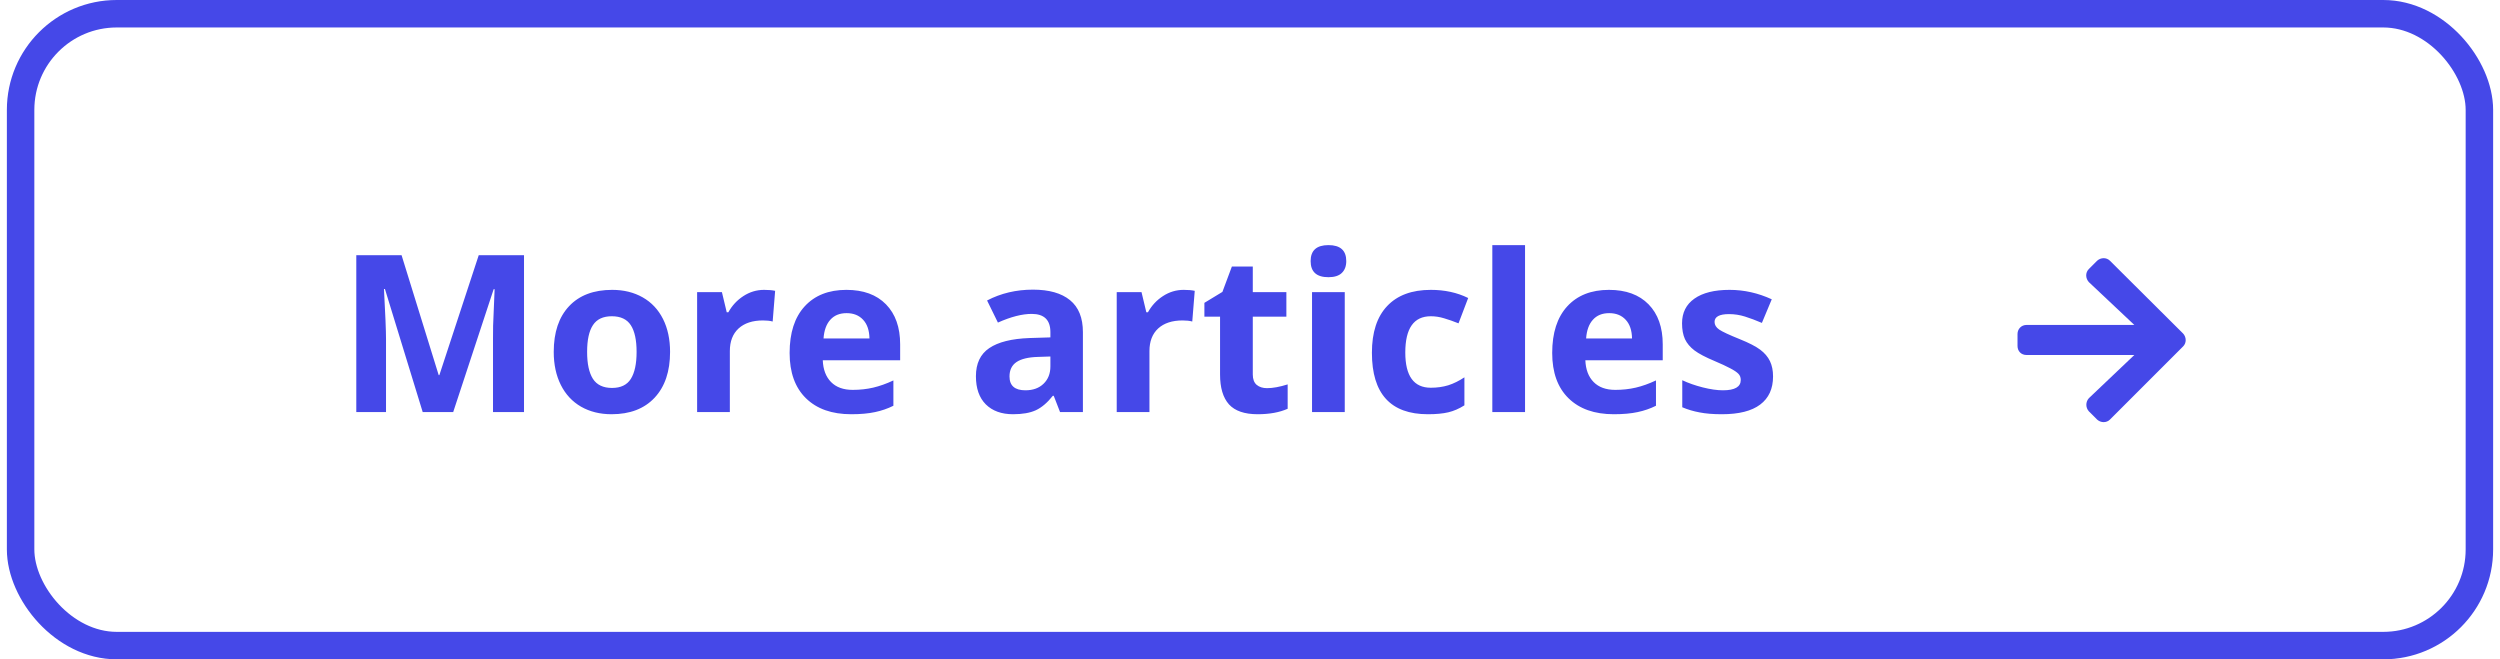
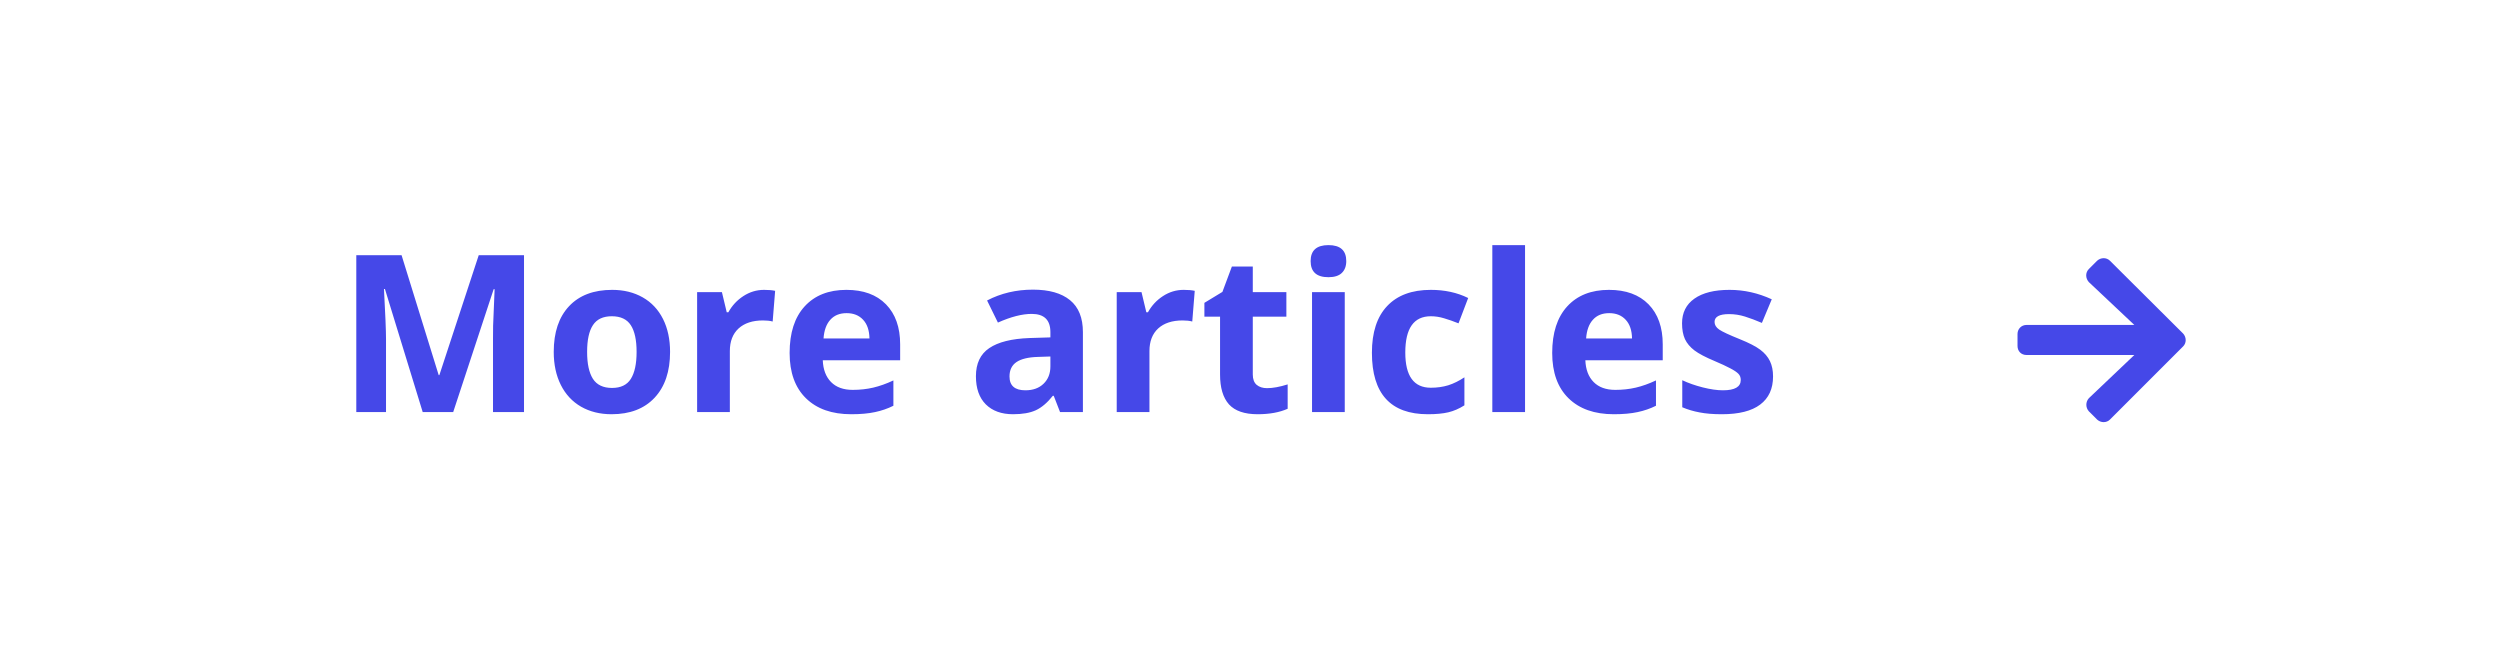
<svg xmlns="http://www.w3.org/2000/svg" width="182" height="48" viewBox="0 0 182 48" fill="none">
-   <rect x="1.5" y="1" width="179" height="46" rx="7" stroke="#4548E8" stroke-width="2" />
  <path d="M152.07 19.582C151.797 19.855 151.824 20.266 152.07 20.539L155.379 23.656H147.531C147.148 23.656 146.875 23.957 146.875 24.312V25.188C146.875 25.57 147.148 25.844 147.531 25.844H155.379L152.07 28.988C151.824 29.262 151.824 29.672 152.07 29.945L152.672 30.547C152.945 30.793 153.355 30.793 153.602 30.547L158.934 25.215C159.18 24.969 159.18 24.559 158.934 24.285L153.602 18.98C153.355 18.734 152.945 18.734 152.672 18.98L152.07 19.582Z" fill="#4548E8" />
  <path d="M30.773 30L28.023 21.039H27.953C28.052 22.862 28.102 24.078 28.102 24.688V30H25.938V18.578H29.234L31.938 27.312H31.984L34.852 18.578H38.148V30H35.891V24.594C35.891 24.338 35.893 24.044 35.898 23.711C35.909 23.378 35.945 22.492 36.008 21.055H35.938L32.992 30H30.773ZM42.742 25.617C42.742 26.482 42.883 27.135 43.164 27.578C43.45 28.021 43.914 28.242 44.555 28.242C45.19 28.242 45.646 28.023 45.922 27.586C46.203 27.143 46.344 26.487 46.344 25.617C46.344 24.753 46.203 24.104 45.922 23.672C45.641 23.24 45.18 23.023 44.539 23.023C43.904 23.023 43.445 23.24 43.164 23.672C42.883 24.099 42.742 24.747 42.742 25.617ZM48.781 25.617C48.781 27.039 48.406 28.151 47.656 28.953C46.906 29.755 45.862 30.156 44.523 30.156C43.685 30.156 42.945 29.974 42.305 29.609C41.664 29.24 41.172 28.711 40.828 28.023C40.484 27.336 40.312 26.534 40.312 25.617C40.312 24.19 40.685 23.081 41.43 22.289C42.175 21.497 43.221 21.102 44.57 21.102C45.409 21.102 46.148 21.284 46.789 21.648C47.43 22.013 47.922 22.537 48.266 23.219C48.609 23.901 48.781 24.701 48.781 25.617ZM55.625 21.102C55.948 21.102 56.216 21.125 56.43 21.172L56.25 23.406C56.057 23.354 55.823 23.328 55.547 23.328C54.786 23.328 54.193 23.523 53.766 23.914C53.344 24.305 53.133 24.852 53.133 25.555V30H50.75V21.266H52.555L52.906 22.734H53.023C53.294 22.245 53.659 21.852 54.117 21.555C54.581 21.253 55.083 21.102 55.625 21.102ZM61.633 22.797C61.128 22.797 60.732 22.958 60.445 23.281C60.159 23.599 59.995 24.052 59.953 24.641H63.297C63.286 24.052 63.133 23.599 62.836 23.281C62.539 22.958 62.138 22.797 61.633 22.797ZM61.969 30.156C60.562 30.156 59.464 29.768 58.672 28.992C57.88 28.216 57.484 27.117 57.484 25.695C57.484 24.232 57.849 23.102 58.578 22.305C59.312 21.503 60.325 21.102 61.617 21.102C62.852 21.102 63.812 21.453 64.5 22.156C65.188 22.859 65.531 23.831 65.531 25.07V26.227H59.898C59.925 26.904 60.125 27.432 60.5 27.812C60.875 28.193 61.401 28.383 62.078 28.383C62.604 28.383 63.102 28.328 63.57 28.219C64.039 28.109 64.529 27.935 65.039 27.695V29.539C64.622 29.747 64.177 29.901 63.703 30C63.229 30.104 62.651 30.156 61.969 30.156ZM77.172 30L76.711 28.812H76.648C76.247 29.318 75.833 29.669 75.406 29.867C74.984 30.06 74.432 30.156 73.75 30.156C72.912 30.156 72.25 29.917 71.766 29.438C71.287 28.958 71.047 28.276 71.047 27.391C71.047 26.463 71.37 25.781 72.016 25.344C72.667 24.901 73.646 24.656 74.953 24.609L76.469 24.562V24.18C76.469 23.294 76.016 22.852 75.109 22.852C74.412 22.852 73.591 23.062 72.648 23.484L71.859 21.875C72.865 21.349 73.979 21.086 75.203 21.086C76.375 21.086 77.273 21.341 77.898 21.852C78.523 22.362 78.836 23.138 78.836 24.18V30H77.172ZM76.469 25.953L75.547 25.984C74.854 26.005 74.338 26.13 74 26.359C73.662 26.588 73.492 26.938 73.492 27.406C73.492 28.078 73.878 28.414 74.648 28.414C75.201 28.414 75.641 28.255 75.969 27.938C76.302 27.62 76.469 27.198 76.469 26.672V25.953ZM86.172 21.102C86.495 21.102 86.763 21.125 86.977 21.172L86.797 23.406C86.604 23.354 86.37 23.328 86.094 23.328C85.333 23.328 84.74 23.523 84.312 23.914C83.891 24.305 83.68 24.852 83.68 25.555V30H81.297V21.266H83.102L83.453 22.734H83.57C83.841 22.245 84.206 21.852 84.664 21.555C85.128 21.253 85.63 21.102 86.172 21.102ZM92.242 28.258C92.659 28.258 93.159 28.167 93.742 27.984V29.758C93.148 30.023 92.419 30.156 91.555 30.156C90.602 30.156 89.906 29.917 89.469 29.438C89.037 28.953 88.82 28.229 88.82 27.266V23.055H87.68V22.047L88.992 21.25L89.68 19.406H91.203V21.266H93.648V23.055H91.203V27.266C91.203 27.604 91.297 27.854 91.484 28.016C91.677 28.177 91.93 28.258 92.242 28.258ZM95.414 19.008C95.414 18.232 95.846 17.844 96.711 17.844C97.576 17.844 98.008 18.232 98.008 19.008C98.008 19.378 97.898 19.667 97.68 19.875C97.466 20.078 97.143 20.18 96.711 20.18C95.846 20.18 95.414 19.789 95.414 19.008ZM97.898 30H95.516V21.266H97.898V30ZM103.953 30.156C101.234 30.156 99.875 28.664 99.875 25.68C99.875 24.195 100.245 23.062 100.984 22.281C101.724 21.495 102.784 21.102 104.164 21.102C105.174 21.102 106.081 21.299 106.883 21.695L106.18 23.539C105.805 23.388 105.456 23.266 105.133 23.172C104.81 23.073 104.487 23.023 104.164 23.023C102.924 23.023 102.305 23.904 102.305 25.664C102.305 27.372 102.924 28.227 104.164 28.227C104.622 28.227 105.047 28.167 105.438 28.047C105.828 27.922 106.219 27.729 106.609 27.469V29.508C106.224 29.753 105.833 29.922 105.438 30.016C105.047 30.109 104.552 30.156 103.953 30.156ZM111.023 30H108.641V17.844H111.023V30ZM117.148 22.797C116.643 22.797 116.247 22.958 115.961 23.281C115.674 23.599 115.51 24.052 115.469 24.641H118.812C118.802 24.052 118.648 23.599 118.352 23.281C118.055 22.958 117.654 22.797 117.148 22.797ZM117.484 30.156C116.078 30.156 114.979 29.768 114.188 28.992C113.396 28.216 113 27.117 113 25.695C113 24.232 113.365 23.102 114.094 22.305C114.828 21.503 115.841 21.102 117.133 21.102C118.367 21.102 119.328 21.453 120.016 22.156C120.703 22.859 121.047 23.831 121.047 25.07V26.227H115.414C115.44 26.904 115.641 27.432 116.016 27.812C116.391 28.193 116.917 28.383 117.594 28.383C118.12 28.383 118.617 28.328 119.086 28.219C119.555 28.109 120.044 27.935 120.555 27.695V29.539C120.138 29.747 119.693 29.901 119.219 30C118.745 30.104 118.167 30.156 117.484 30.156ZM129.078 27.406C129.078 28.302 128.766 28.984 128.141 29.453C127.521 29.922 126.591 30.156 125.352 30.156C124.716 30.156 124.174 30.112 123.727 30.023C123.279 29.94 122.859 29.815 122.469 29.648V27.68C122.911 27.888 123.409 28.062 123.961 28.203C124.518 28.344 125.008 28.414 125.43 28.414C126.294 28.414 126.727 28.164 126.727 27.664C126.727 27.477 126.669 27.326 126.555 27.211C126.44 27.091 126.242 26.958 125.961 26.812C125.68 26.662 125.305 26.487 124.836 26.289C124.164 26.008 123.669 25.747 123.352 25.508C123.039 25.268 122.81 24.995 122.664 24.688C122.523 24.375 122.453 23.992 122.453 23.539C122.453 22.763 122.753 22.164 123.352 21.742C123.956 21.315 124.81 21.102 125.914 21.102C126.966 21.102 127.99 21.331 128.984 21.789L128.266 23.508C127.828 23.32 127.419 23.167 127.039 23.047C126.659 22.927 126.271 22.867 125.875 22.867C125.172 22.867 124.82 23.057 124.82 23.438C124.82 23.651 124.932 23.836 125.156 23.992C125.385 24.148 125.883 24.38 126.648 24.688C127.331 24.963 127.831 25.221 128.148 25.461C128.466 25.701 128.701 25.977 128.852 26.289C129.003 26.602 129.078 26.974 129.078 27.406Z" fill="#4548E8" />
</svg>